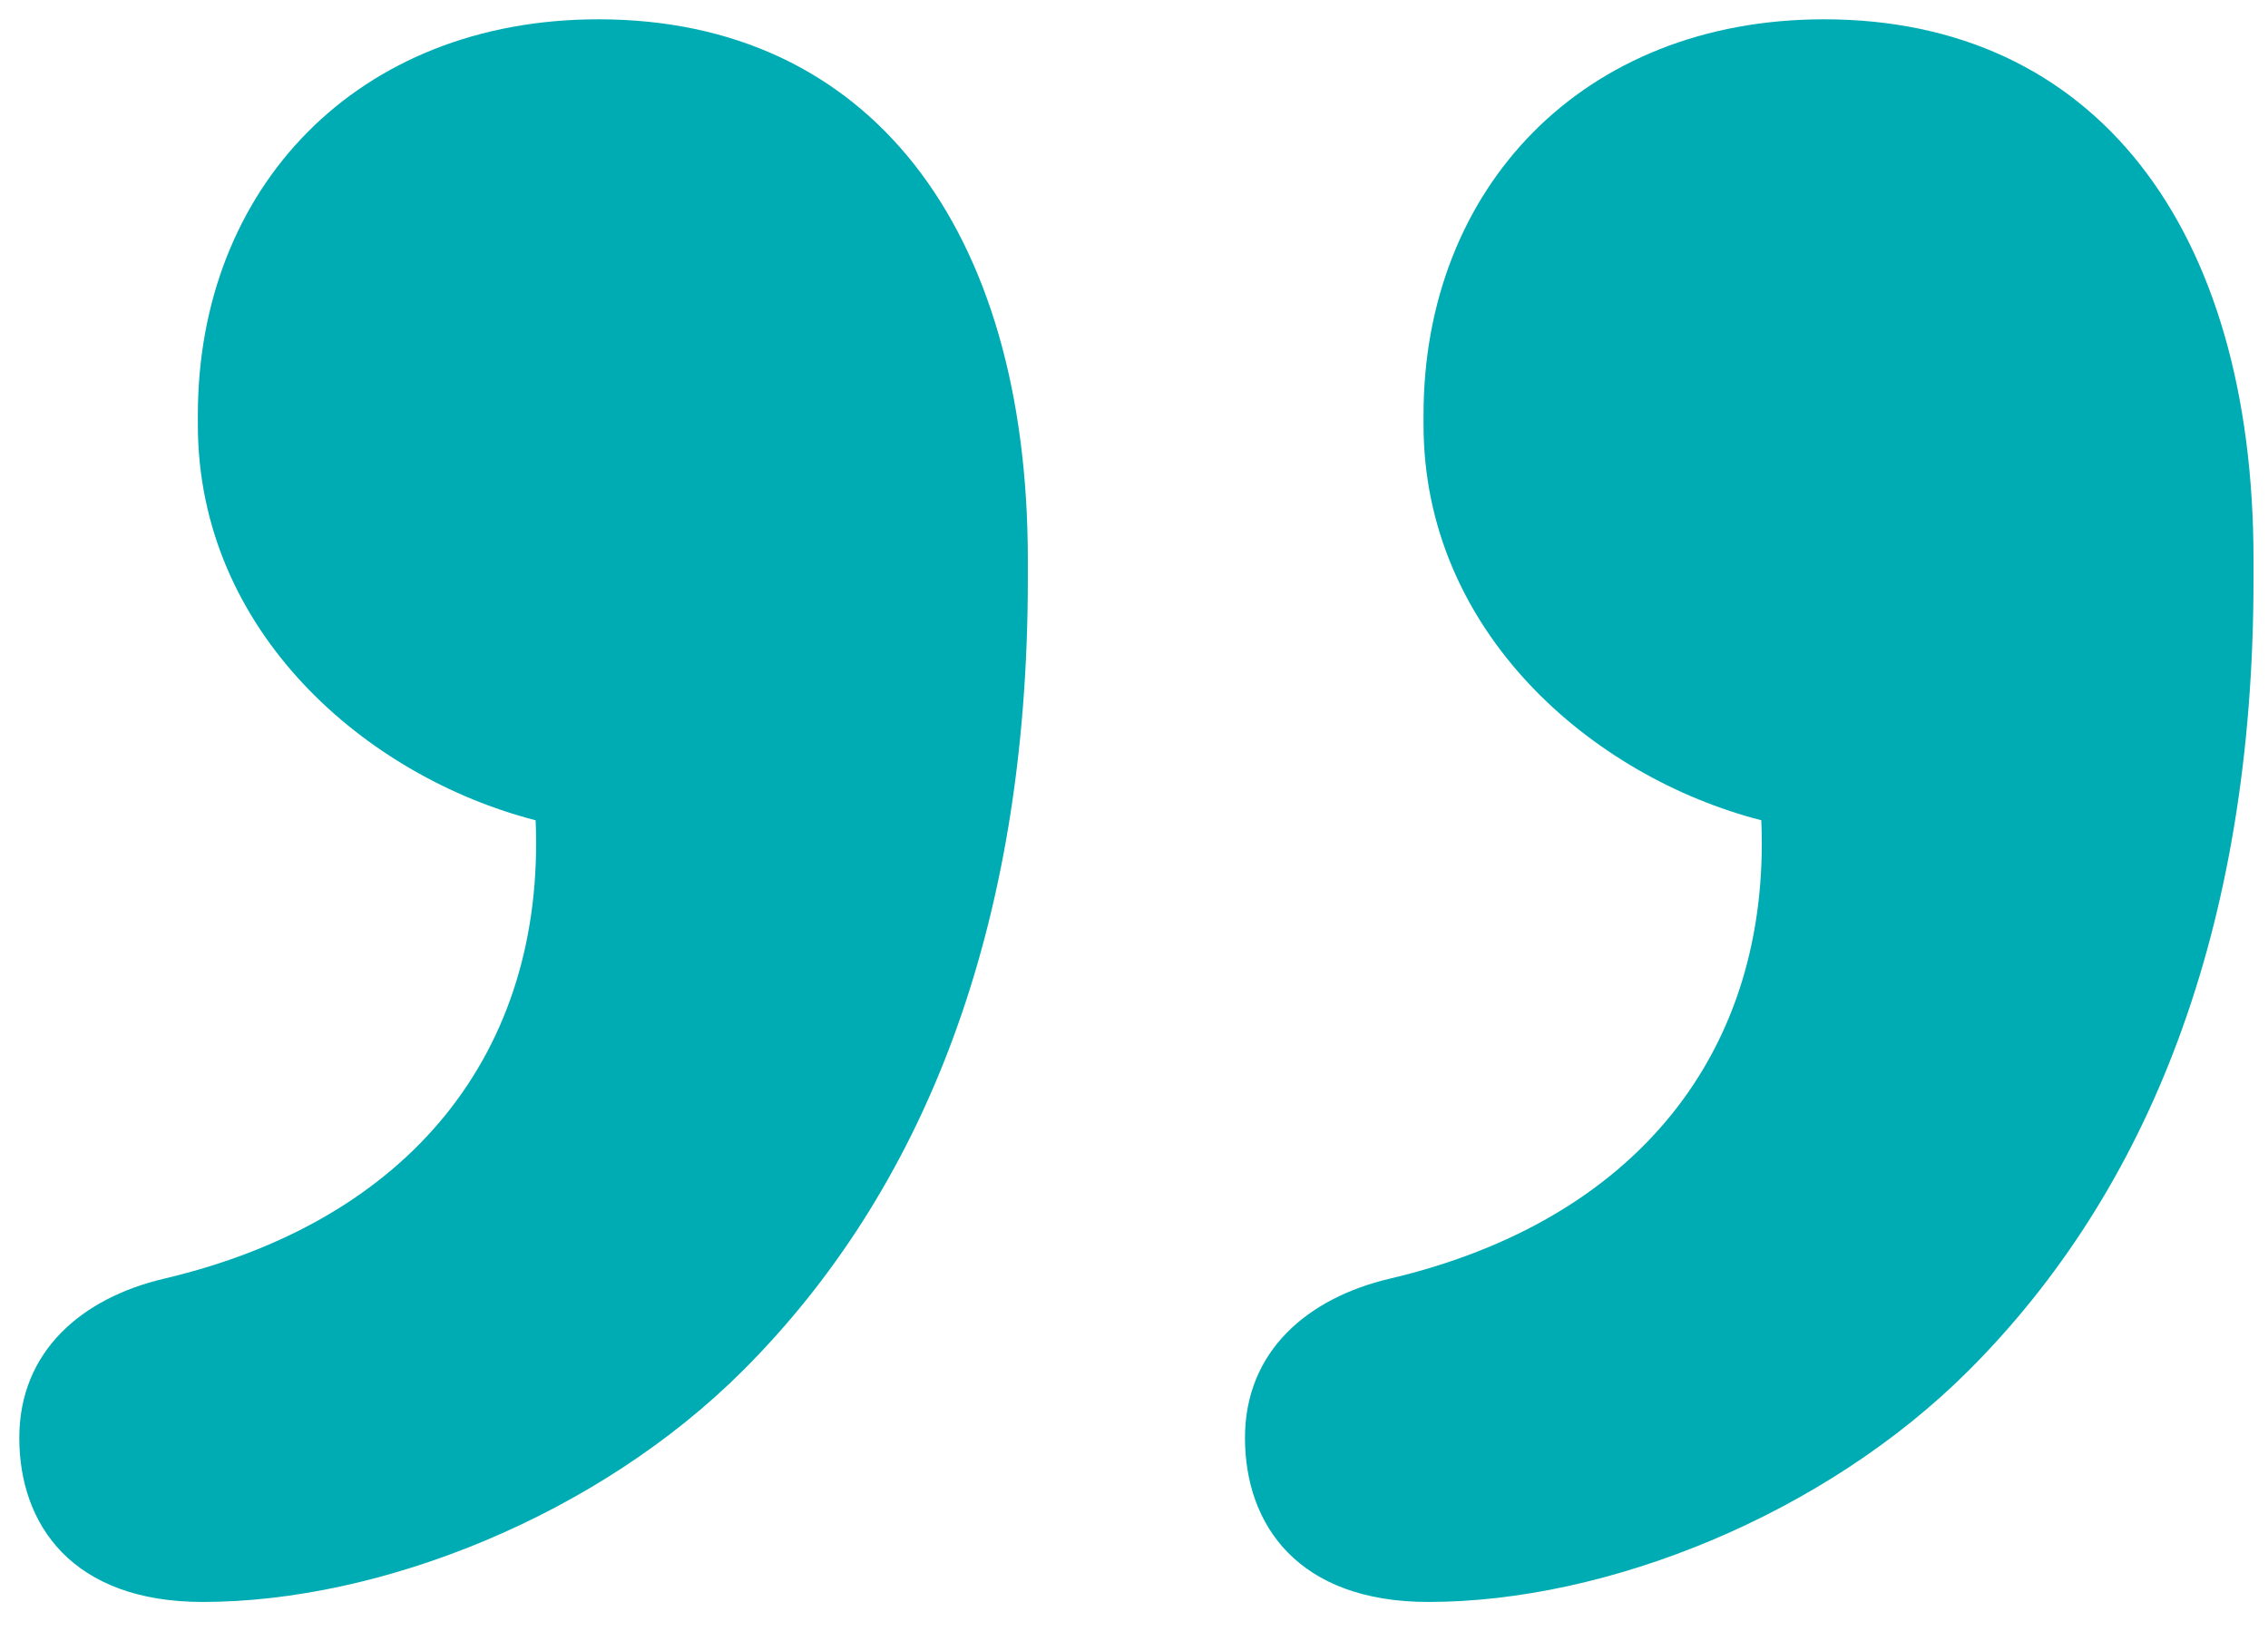
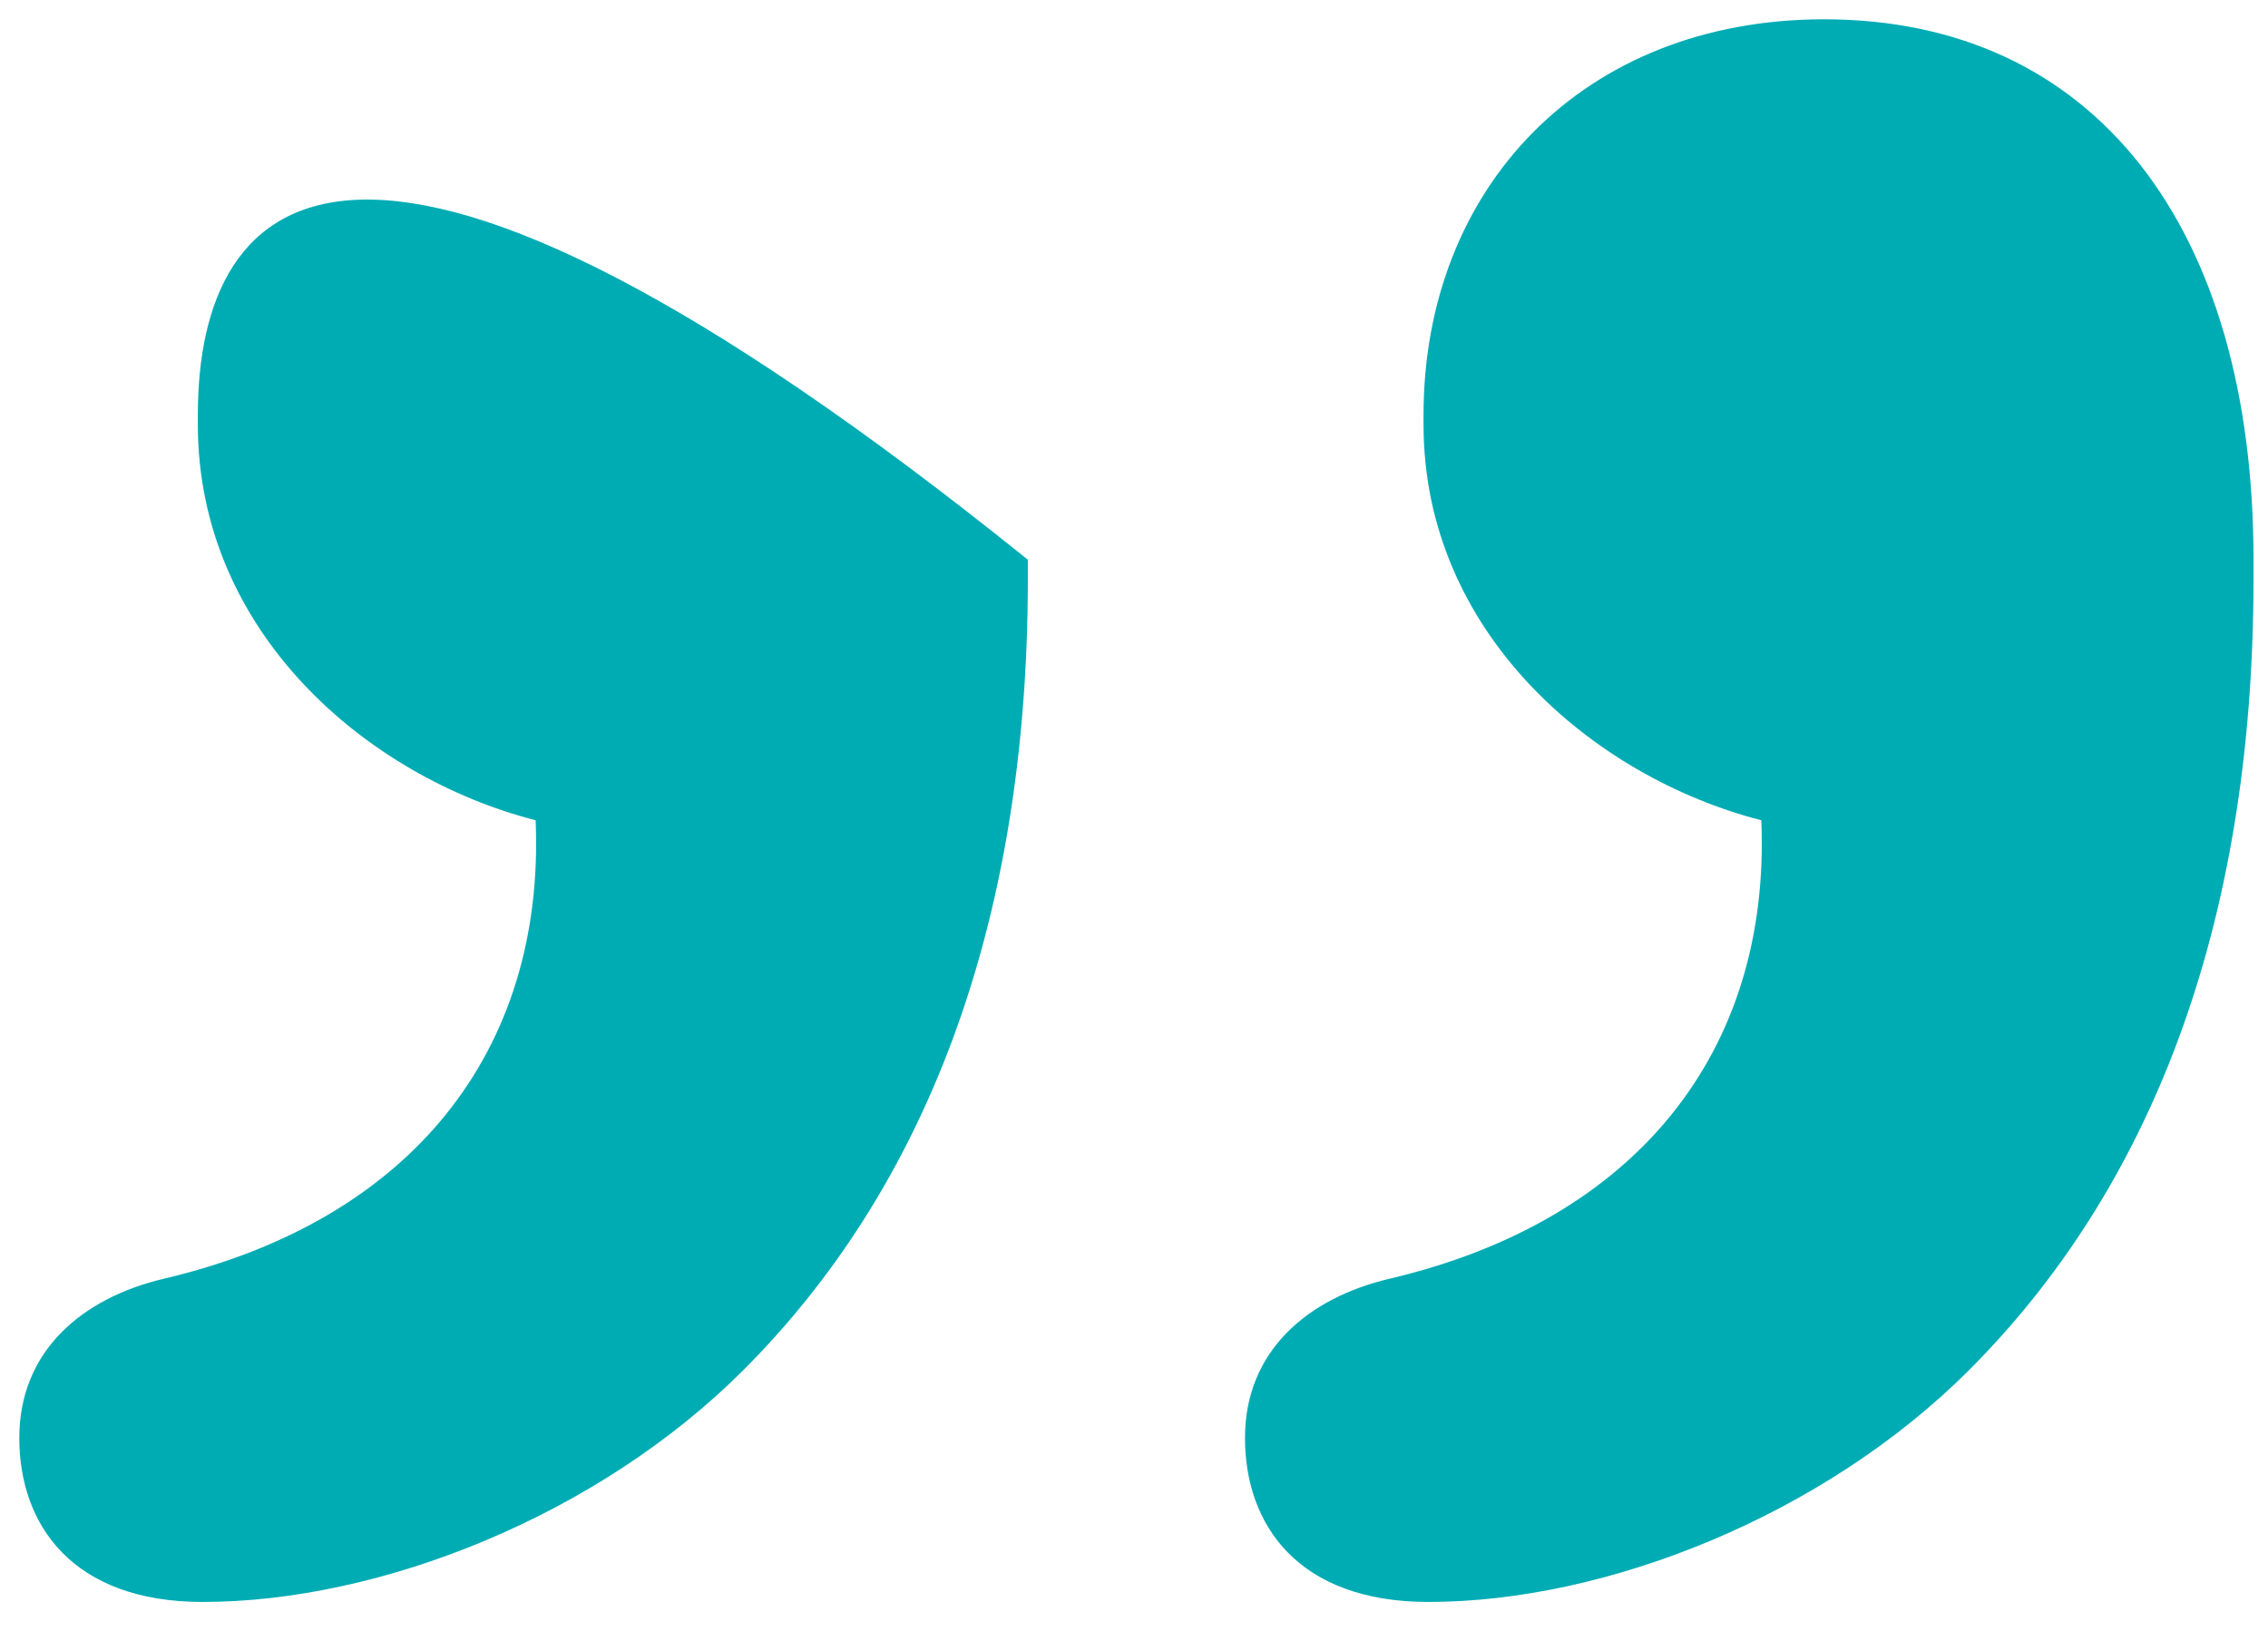
<svg xmlns="http://www.w3.org/2000/svg" width="47" height="34" viewBox="0 0 47 34" fill="none">
-   <path d="M0.4 29.8C0.4 31.6 1.5 33.2 4.2 33.2C7.9 33.2 12.4 31.4 15.4 28.4C19.1 24.7 21.3 19.3 21.3 12V11.6C21.3 4.7 18 0.4 12.4 0.4C7.4 0.4 4.1 3.9 4.1 8.6V8.8C4.1 13.1 7.6 16.1 11.1 17C11.3 21.8 8.5 25.3 3.4 26.5C1.7 26.9 0.4 28 0.4 29.8ZM25.8 29.8C25.8 31.6 26.9 33.2 29.6 33.2C33.3 33.2 37.8 31.4 40.8 28.4C44.5 24.7 46.7 19.3 46.7 12V11.6C46.7 4.7 43.4 0.4 37.8 0.4C32.8 0.4 29.5 3.9 29.5 8.6V8.8C29.5 13.1 33 16.1 36.5 17C36.7 21.8 33.9 25.3 28.8 26.5C27.1 26.9 25.8 28 25.8 29.8Z" fill="#00ACB4" />
+   <path d="M0.4 29.8C0.4 31.6 1.5 33.2 4.2 33.2C7.9 33.2 12.4 31.4 15.4 28.4C19.1 24.7 21.3 19.3 21.3 12V11.6C7.4 0.4 4.1 3.9 4.1 8.6V8.8C4.1 13.1 7.6 16.1 11.1 17C11.3 21.8 8.5 25.3 3.4 26.5C1.7 26.9 0.4 28 0.4 29.8ZM25.8 29.8C25.8 31.6 26.9 33.2 29.6 33.2C33.3 33.2 37.8 31.4 40.8 28.4C44.5 24.7 46.7 19.3 46.7 12V11.6C46.7 4.7 43.4 0.4 37.8 0.4C32.8 0.4 29.5 3.9 29.5 8.6V8.8C29.5 13.1 33 16.1 36.5 17C36.7 21.8 33.9 25.3 28.8 26.5C27.1 26.9 25.8 28 25.8 29.8Z" fill="#00ACB4" />
</svg>